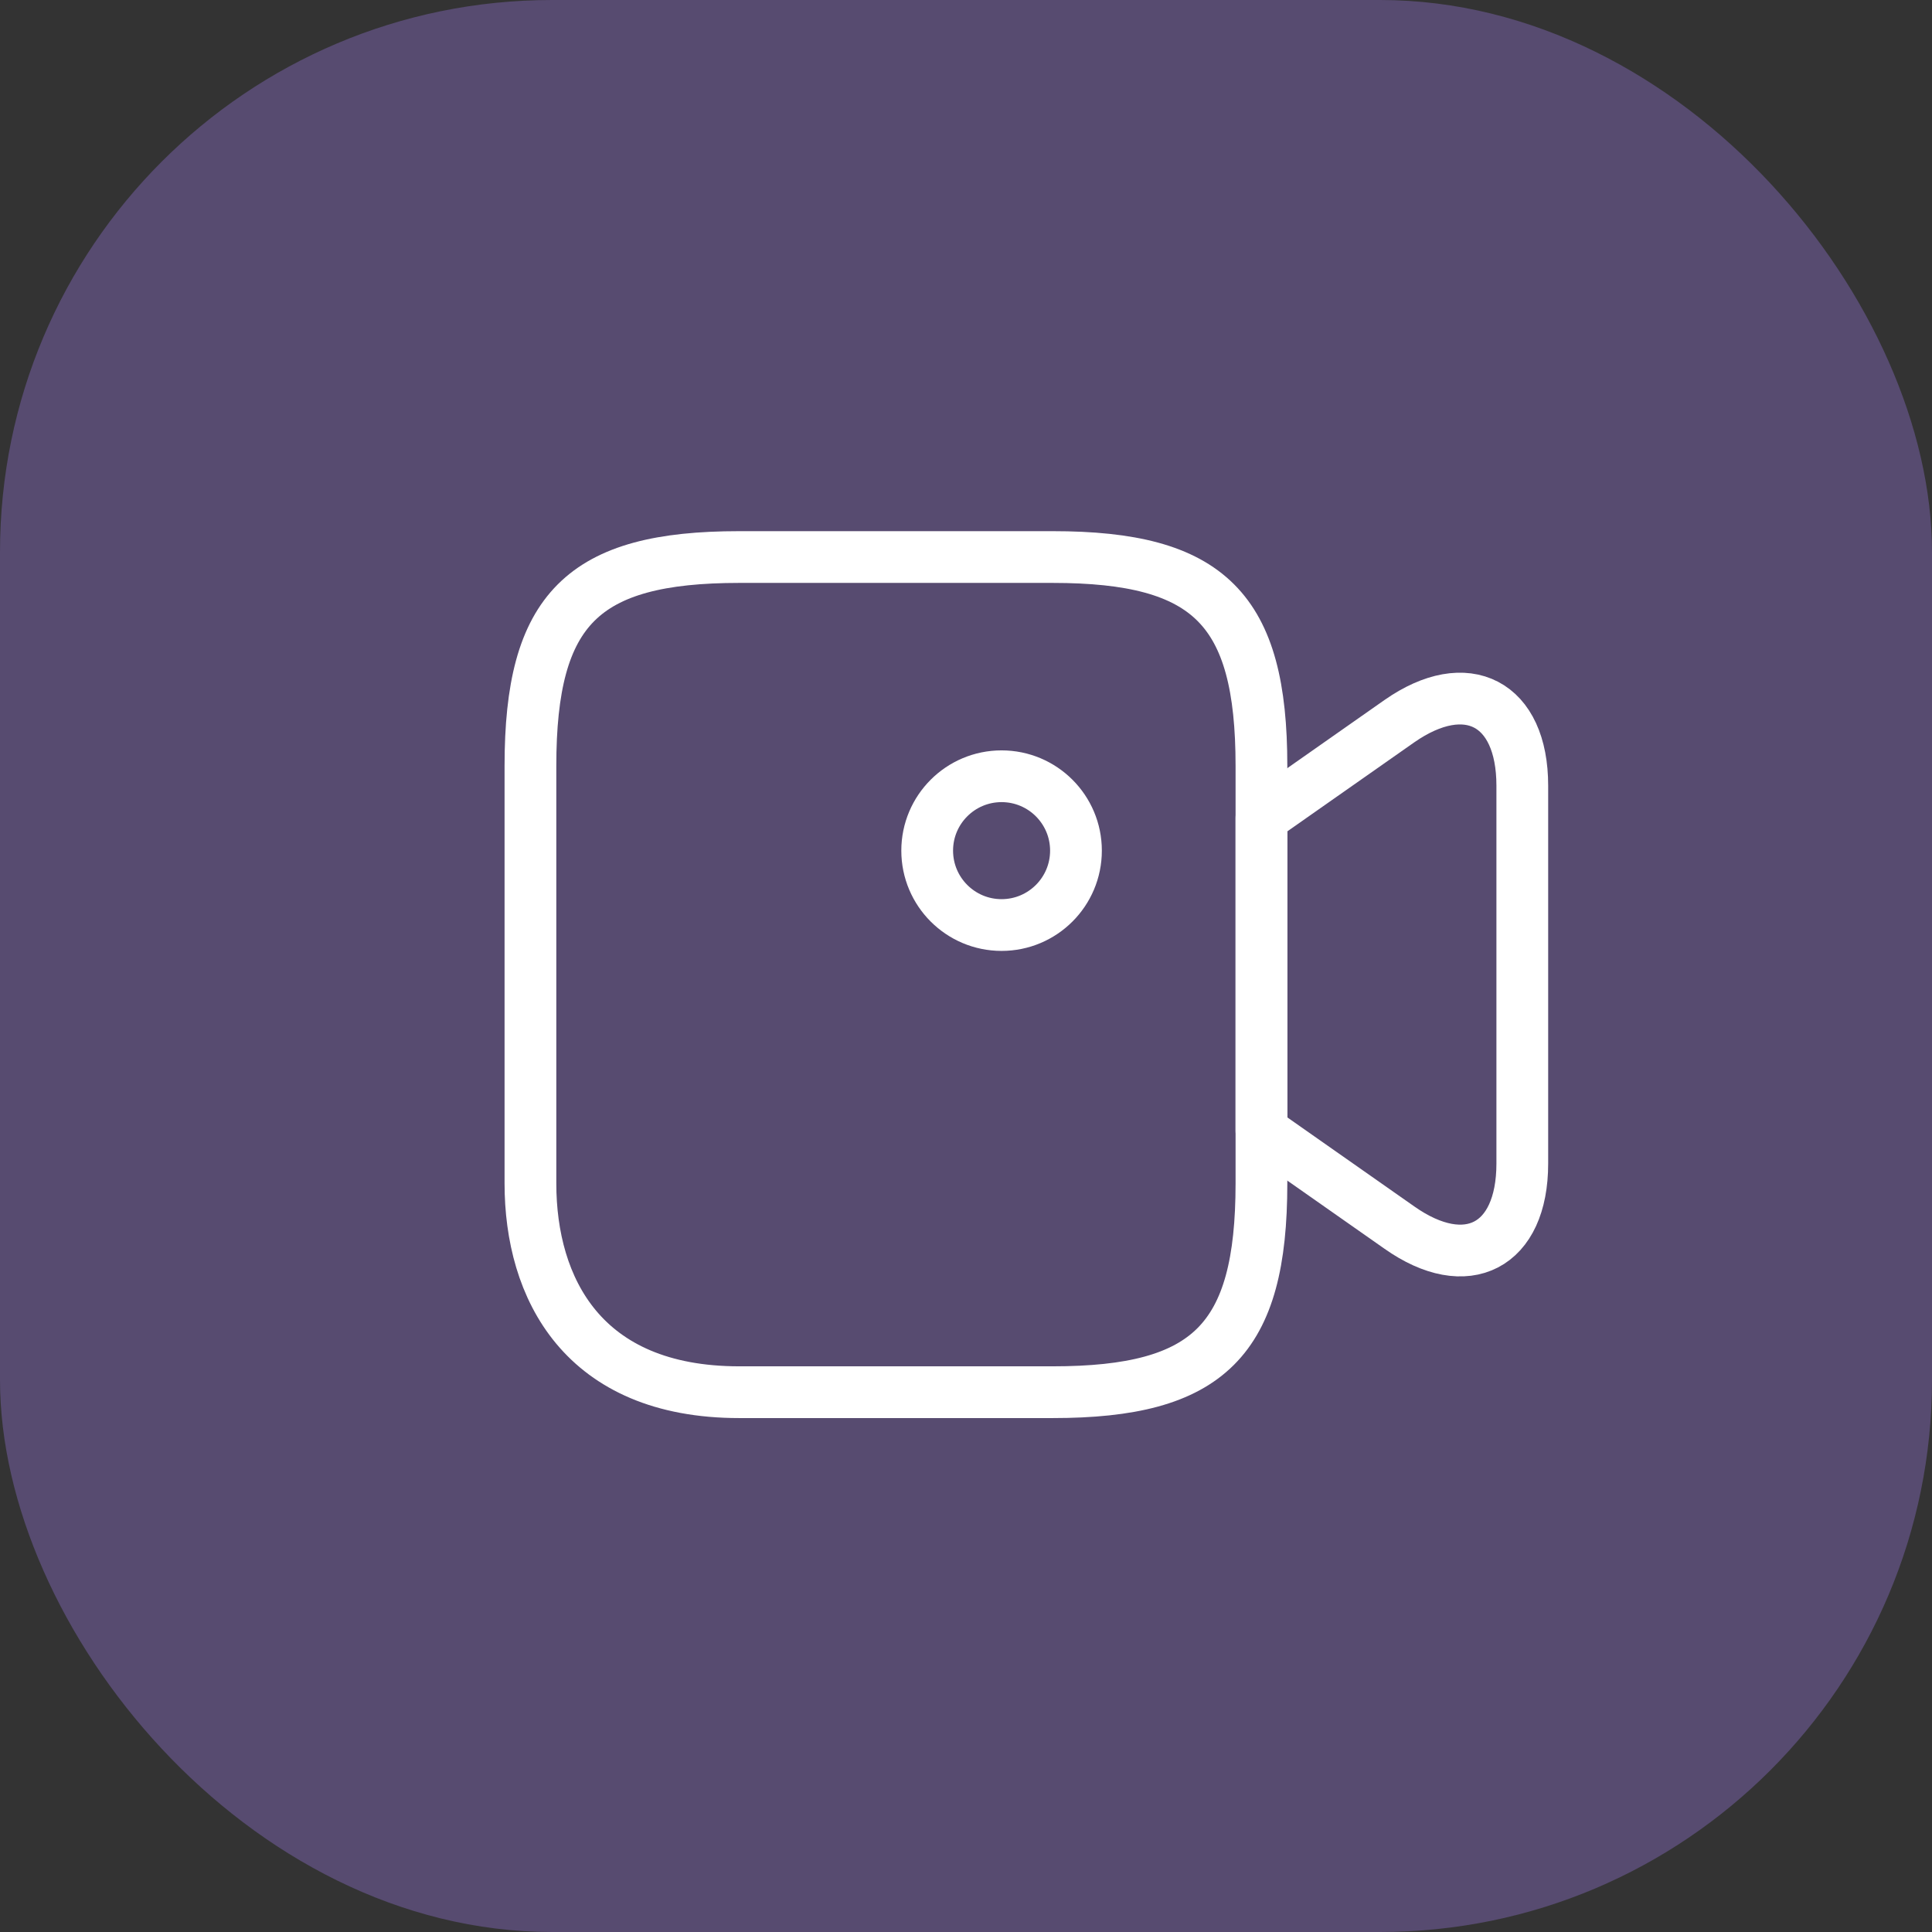
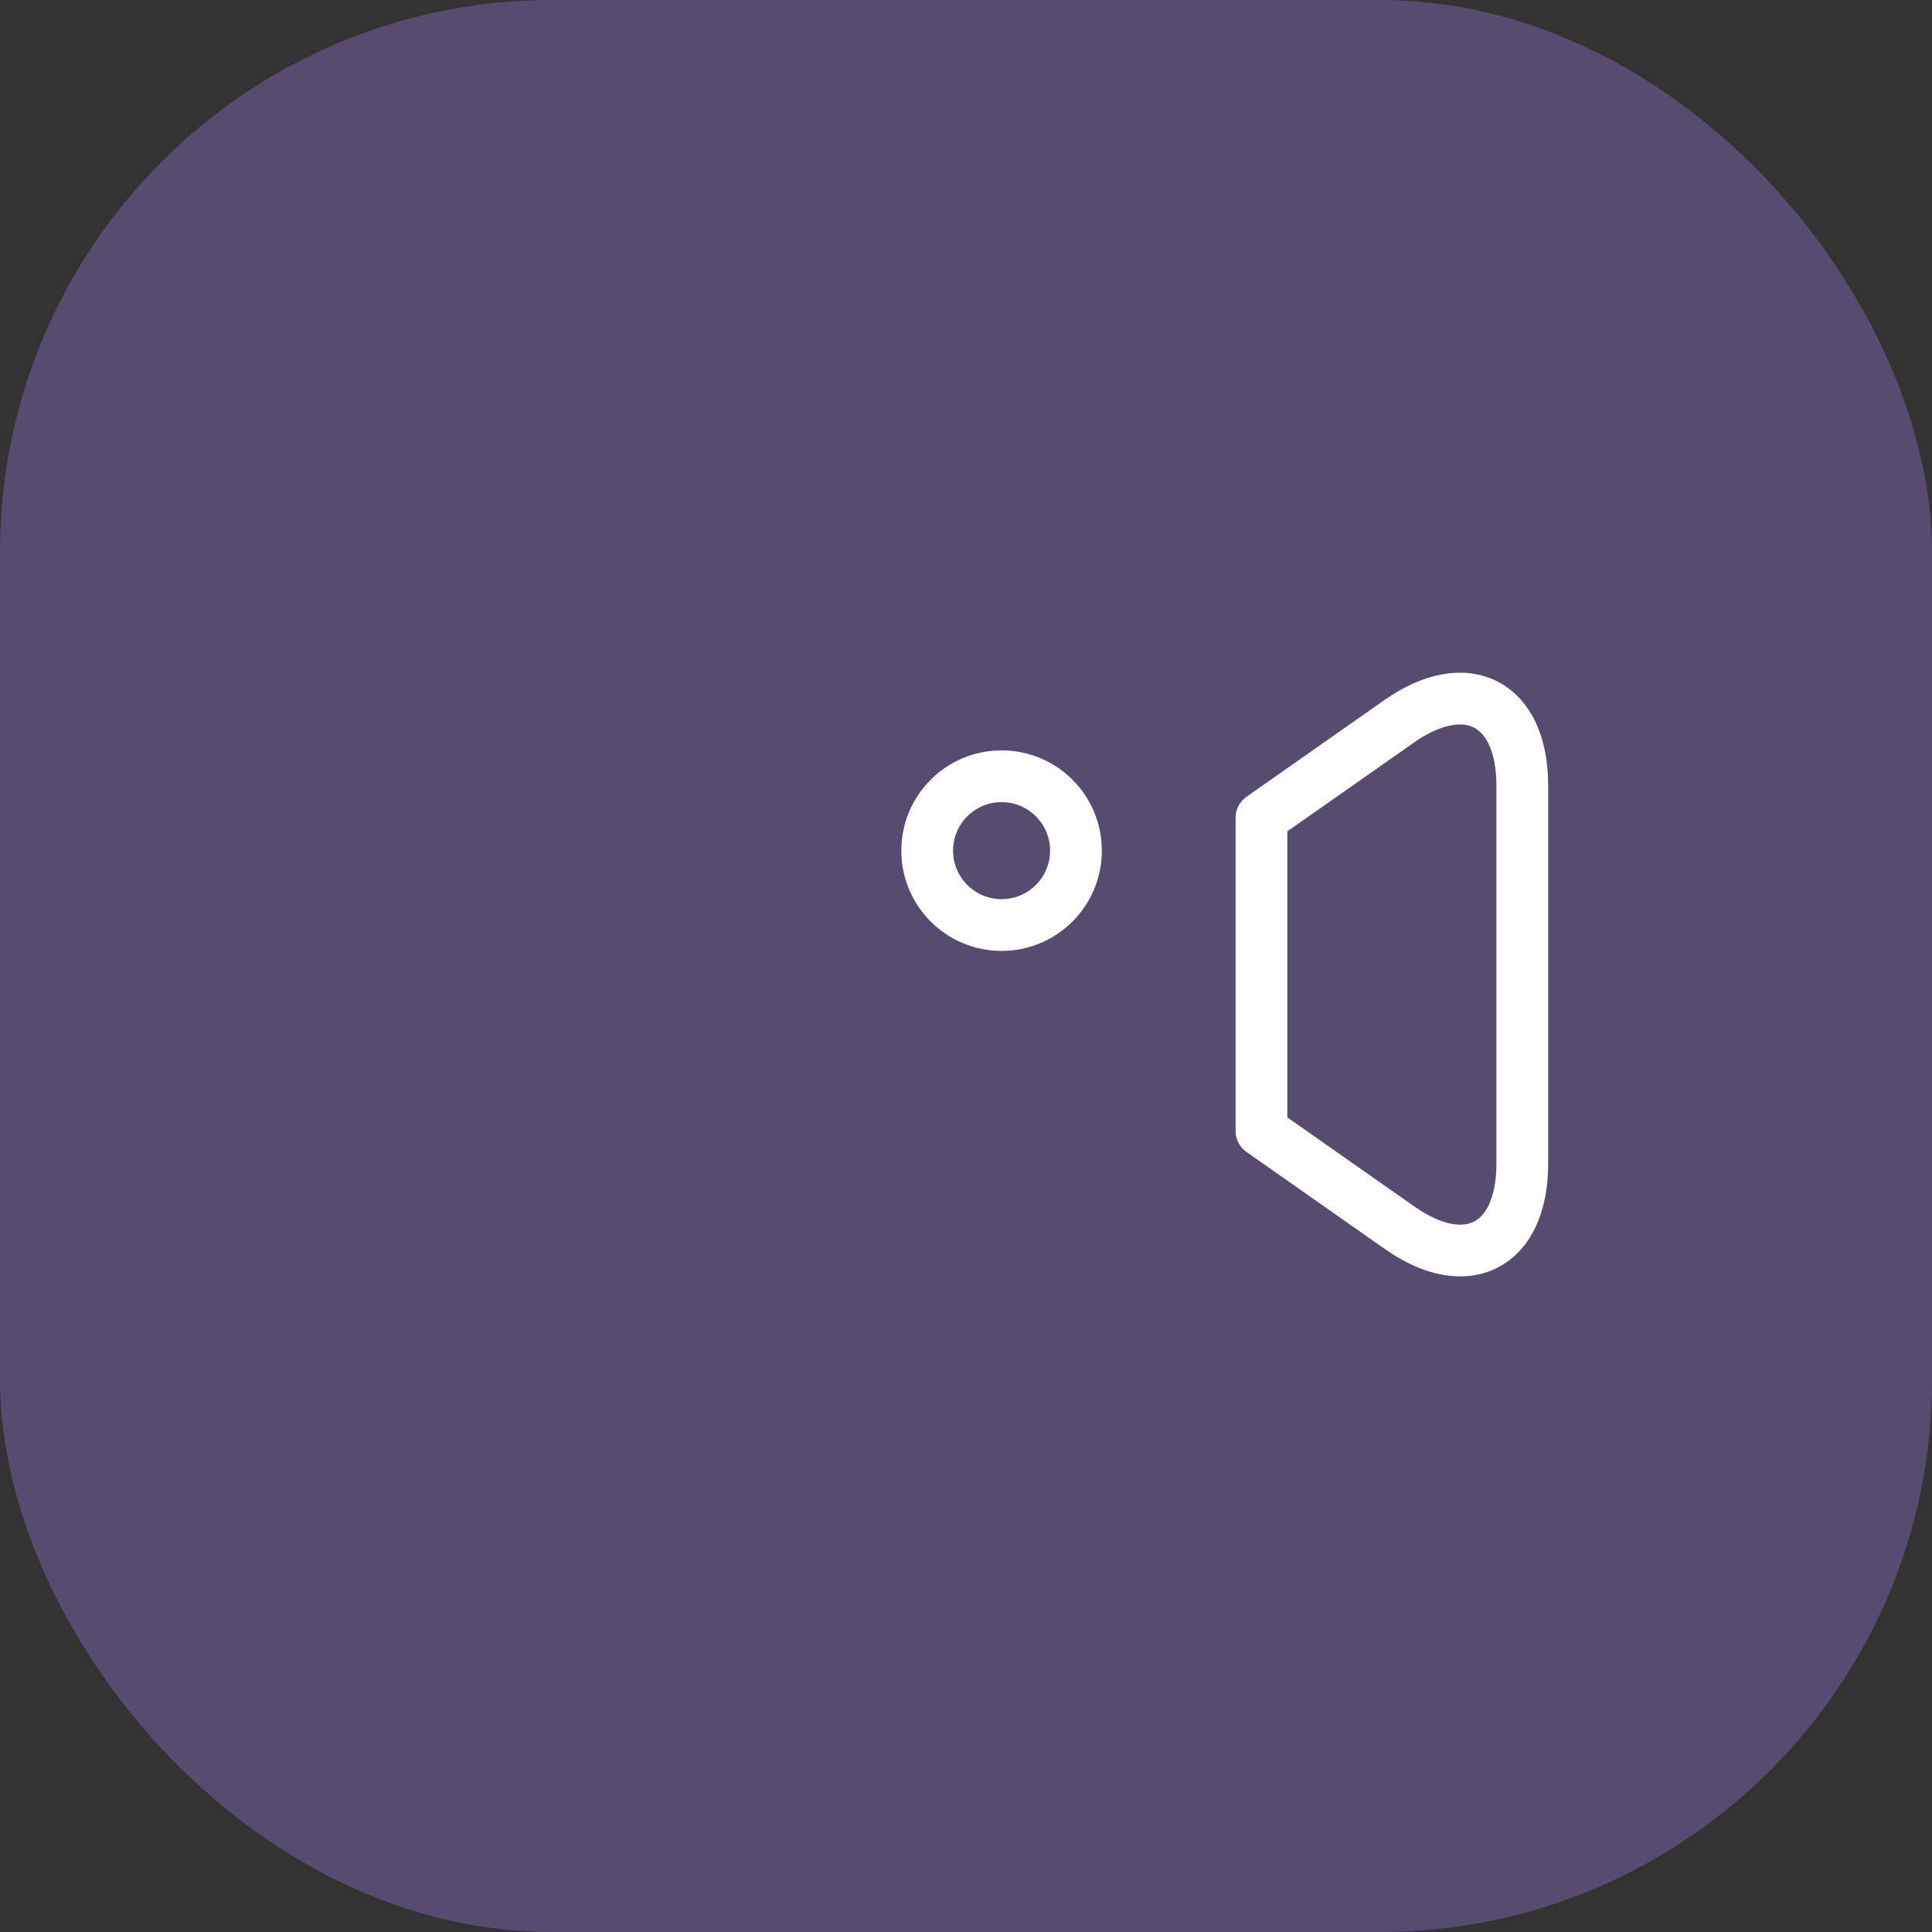
<svg xmlns="http://www.w3.org/2000/svg" width="112" height="112" viewBox="0 0 112 112" fill="none">
  <rect x="0" y="0" width="112" height="112" fill="#333333" stroke="none" />
  <rect width="112" height="112" rx="32" fill="#8C70CC" fill-opacity="0.4" />
-   <path d="M61.024 80.707H42.854C33.769 80.707 30.75 74.67 30.75 68.604V44.396C30.75 35.311 33.769 32.292 42.854 32.292H61.024C70.109 32.292 73.127 35.311 73.127 44.396V68.604C73.127 77.689 70.08 80.707 61.024 80.707Z" stroke="white" stroke-width="3" stroke-linecap="round" stroke-linejoin="round" />
  <path d="M81.12 71.162L73.127 65.556V47.415L81.12 41.809C85.029 39.078 88.249 40.745 88.249 45.546V67.454C88.249 72.255 85.029 73.922 81.12 71.162Z" stroke="white" stroke-width="3" stroke-linecap="round" stroke-linejoin="round" />
  <path d="M58.062 53.625C60.444 53.625 62.375 51.694 62.375 49.312C62.375 46.931 60.444 45 58.062 45C55.681 45 53.75 46.931 53.75 49.312C53.75 51.694 55.681 53.625 58.062 53.625Z" stroke="white" stroke-width="3" stroke-linecap="round" stroke-linejoin="round" />
</svg>